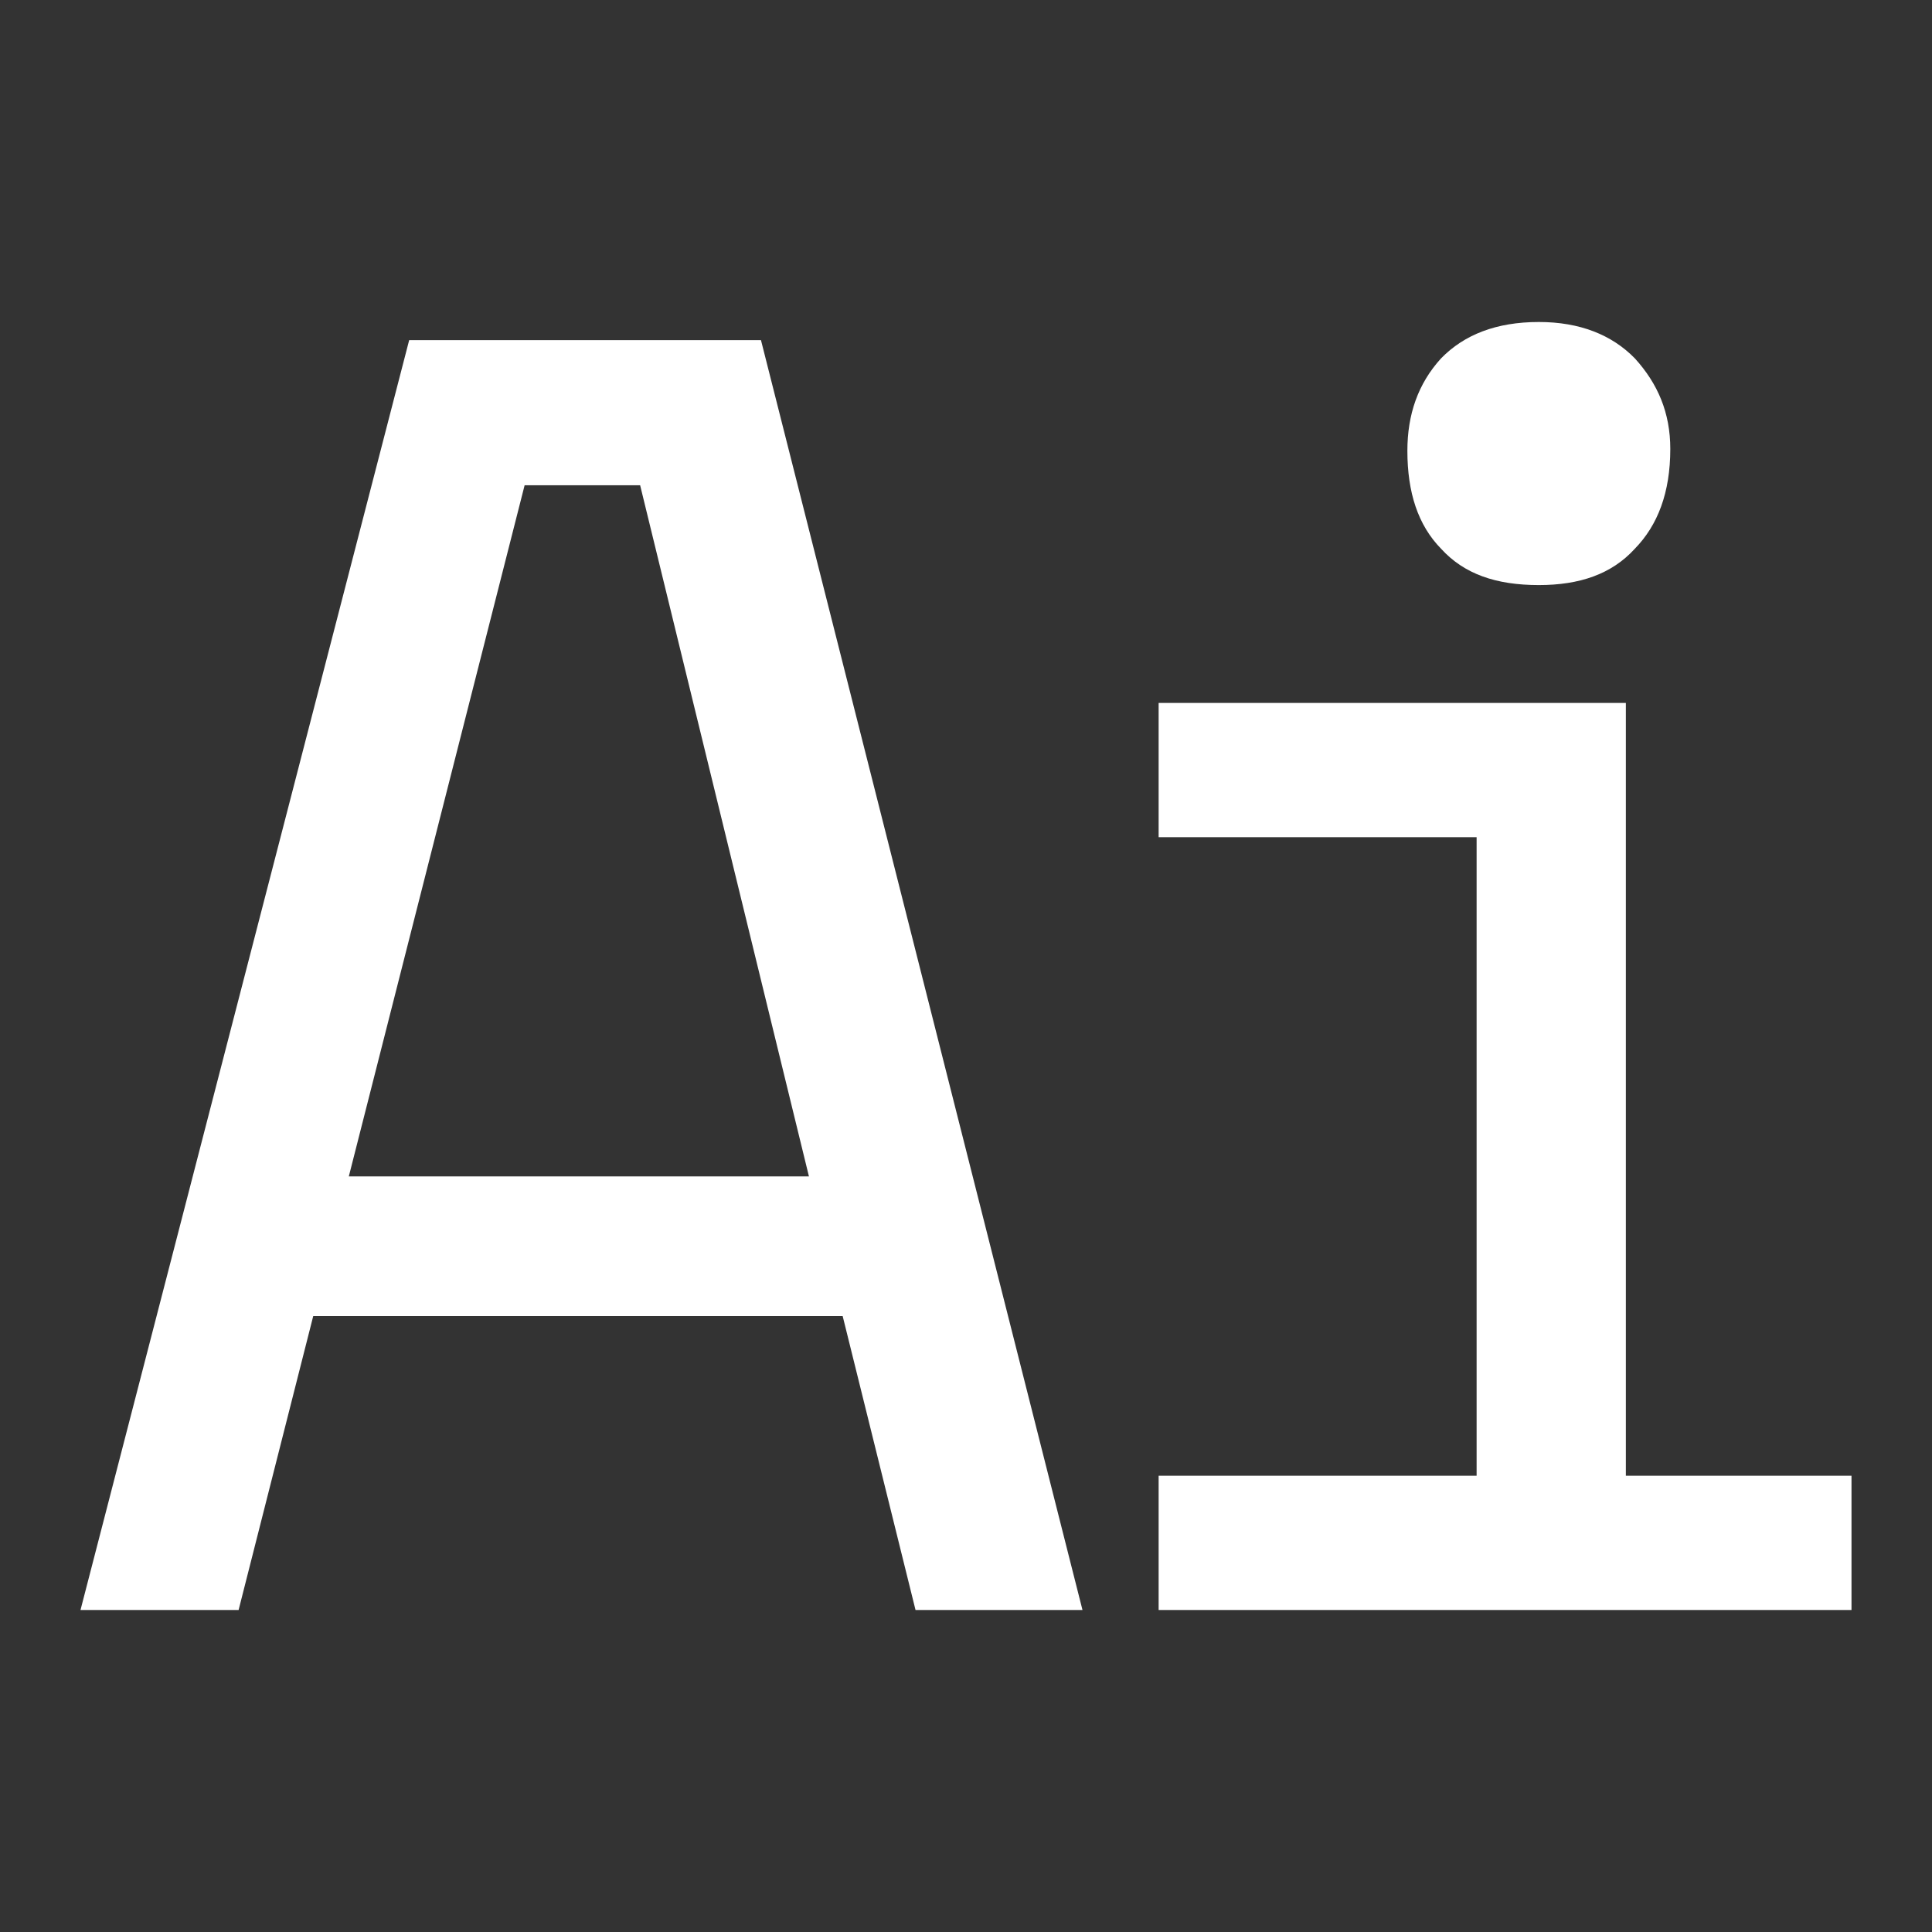
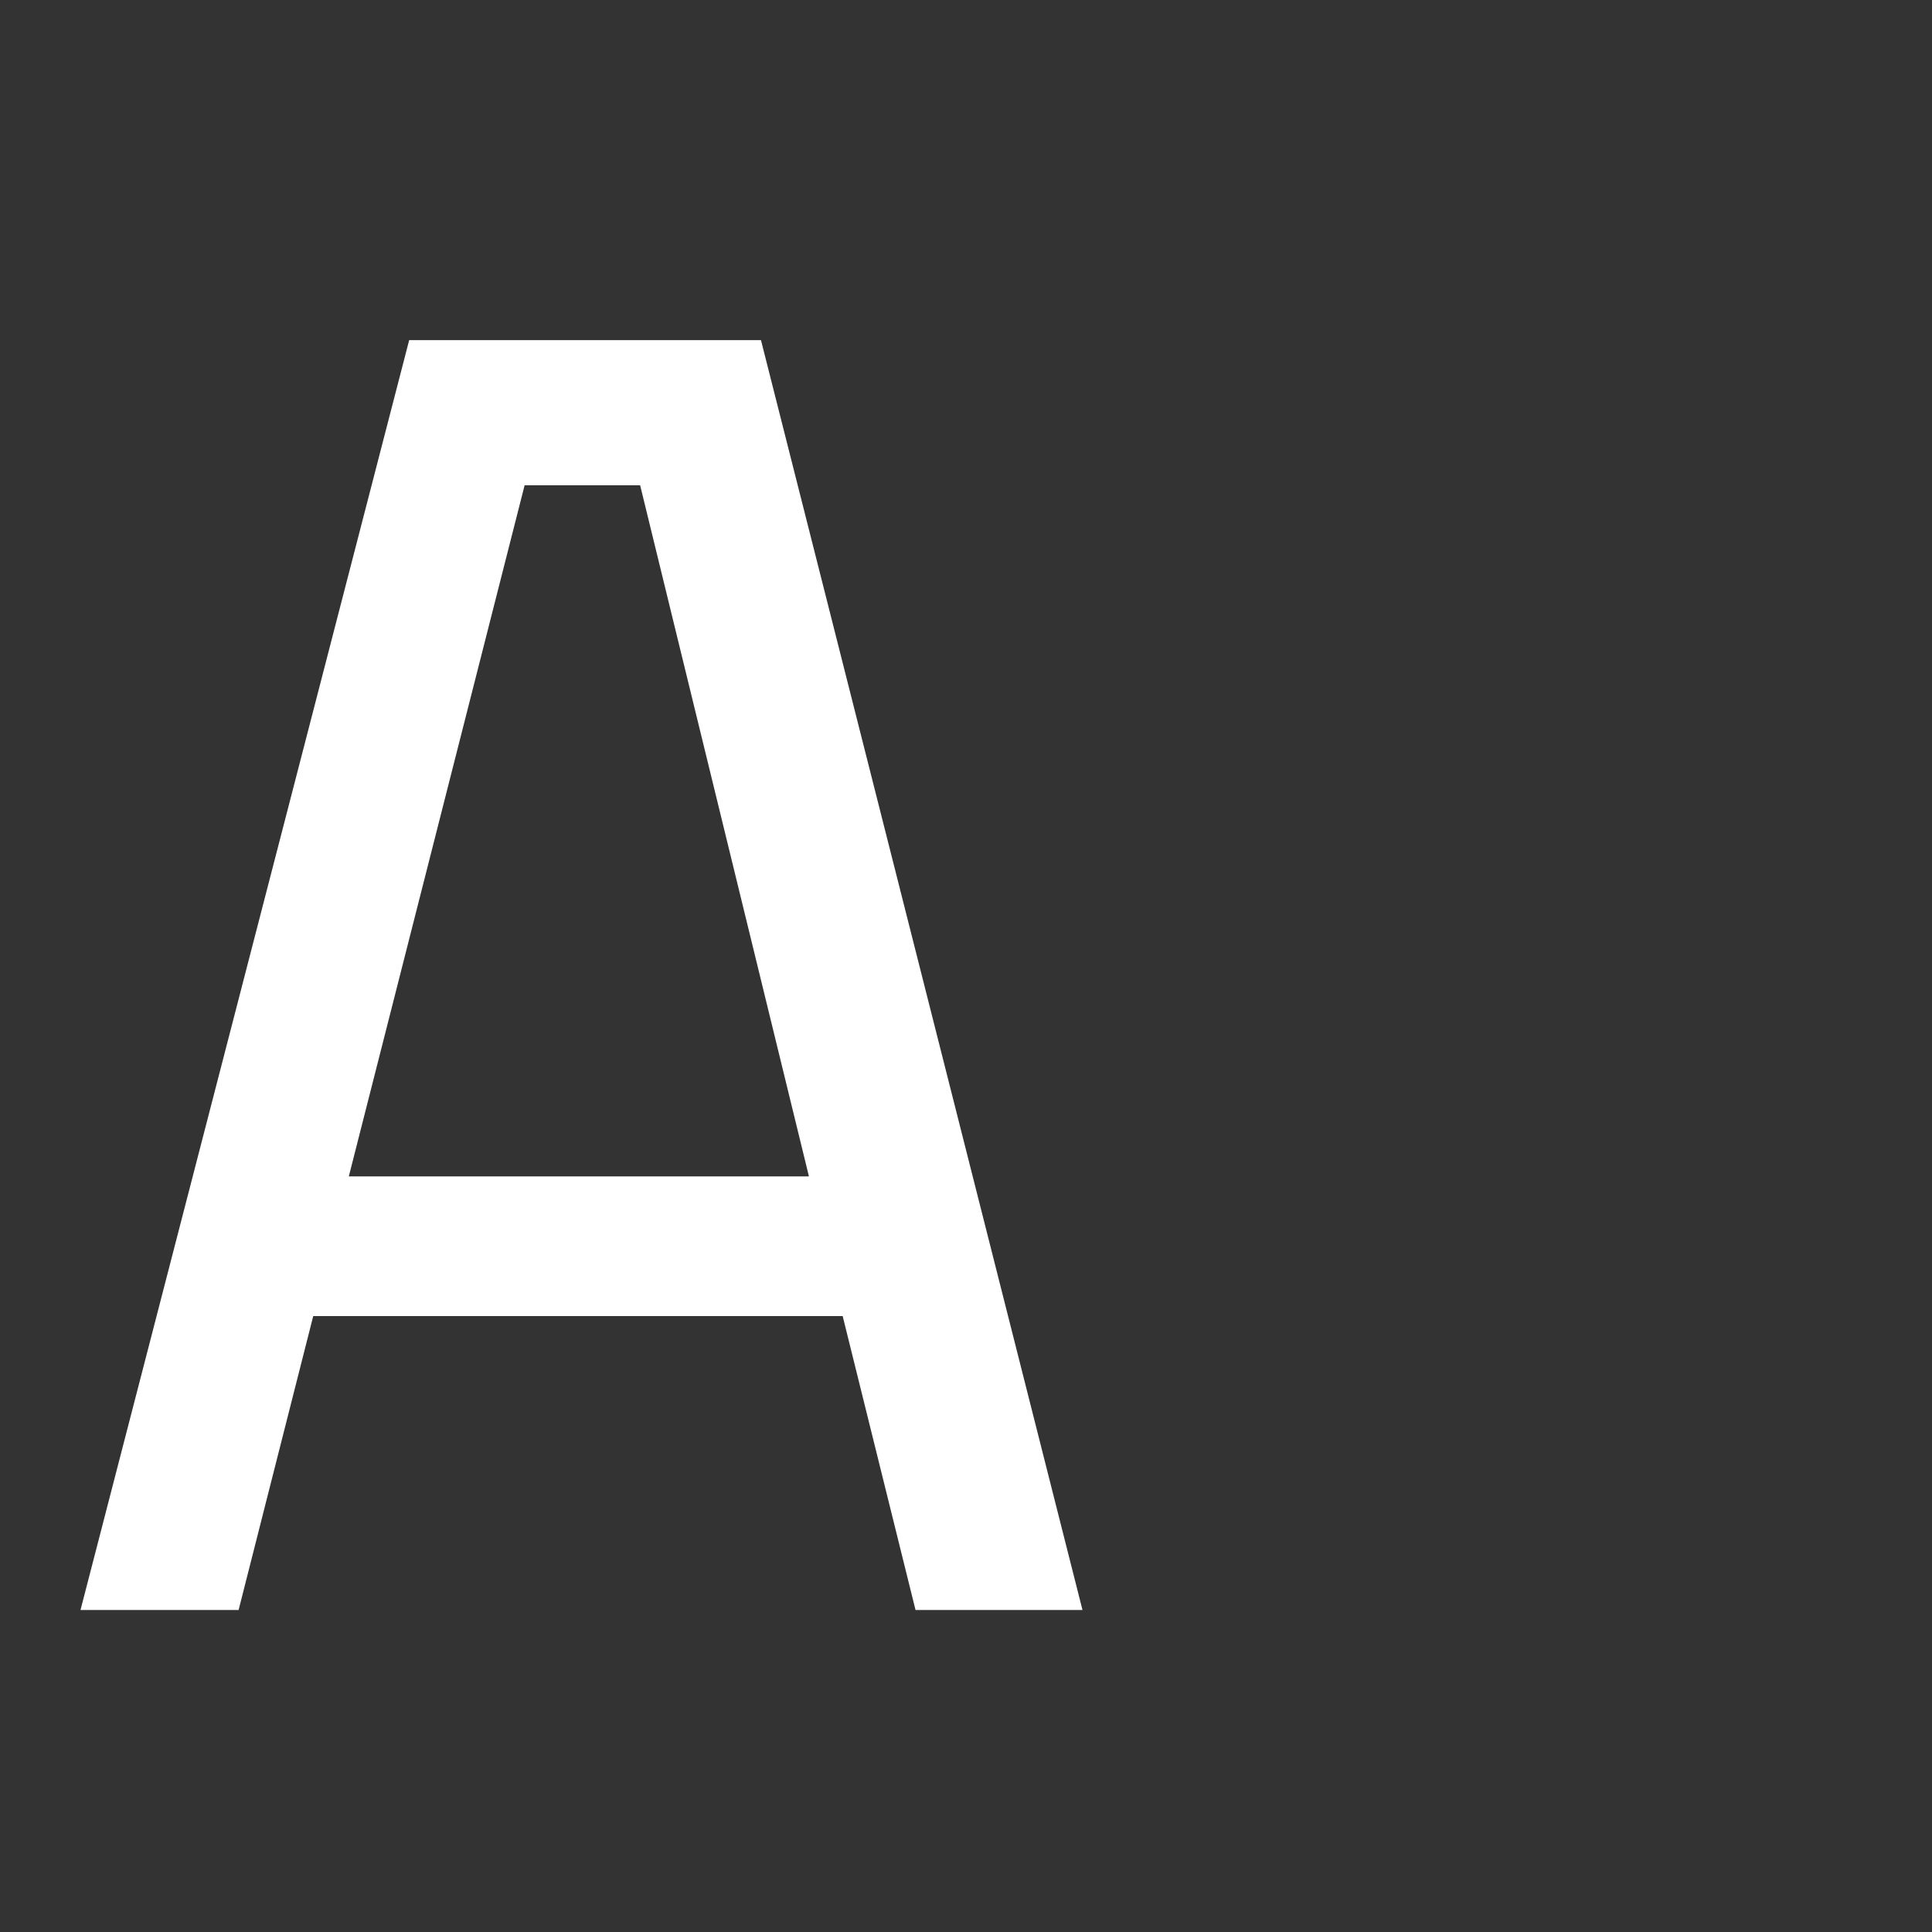
<svg xmlns="http://www.w3.org/2000/svg" width="24" height="24" viewBox="0 0 24 24" fill="none">
  <rect x="0" y="0" width="24" height="24" fill="#333333" stroke="none" />
  <path d="M9.453 4.225L13.447 20H11.373L10.468 16.349H3.891L2.964 20H1L5.083 4.225H9.453ZM10.049 14.614L7.952 6.028H6.517L4.333 14.614H10.049Z" fill="white" />
-   <path d="M17.483 5.6C17.483 5.149 17.615 4.766 17.902 4.451C18.189 4.158 18.586 4 19.116 4C19.623 4 20.021 4.158 20.308 4.451C20.594 4.766 20.749 5.127 20.749 5.577C20.749 6.118 20.594 6.524 20.308 6.817C20.021 7.132 19.623 7.268 19.116 7.268C18.586 7.268 18.189 7.132 17.902 6.817C17.615 6.524 17.483 6.118 17.483 5.6ZM18.343 18.332V10.4H14.393V8.732H20.197V18.332H23V20H14.393V18.332H18.343Z" fill="white" />
</svg>